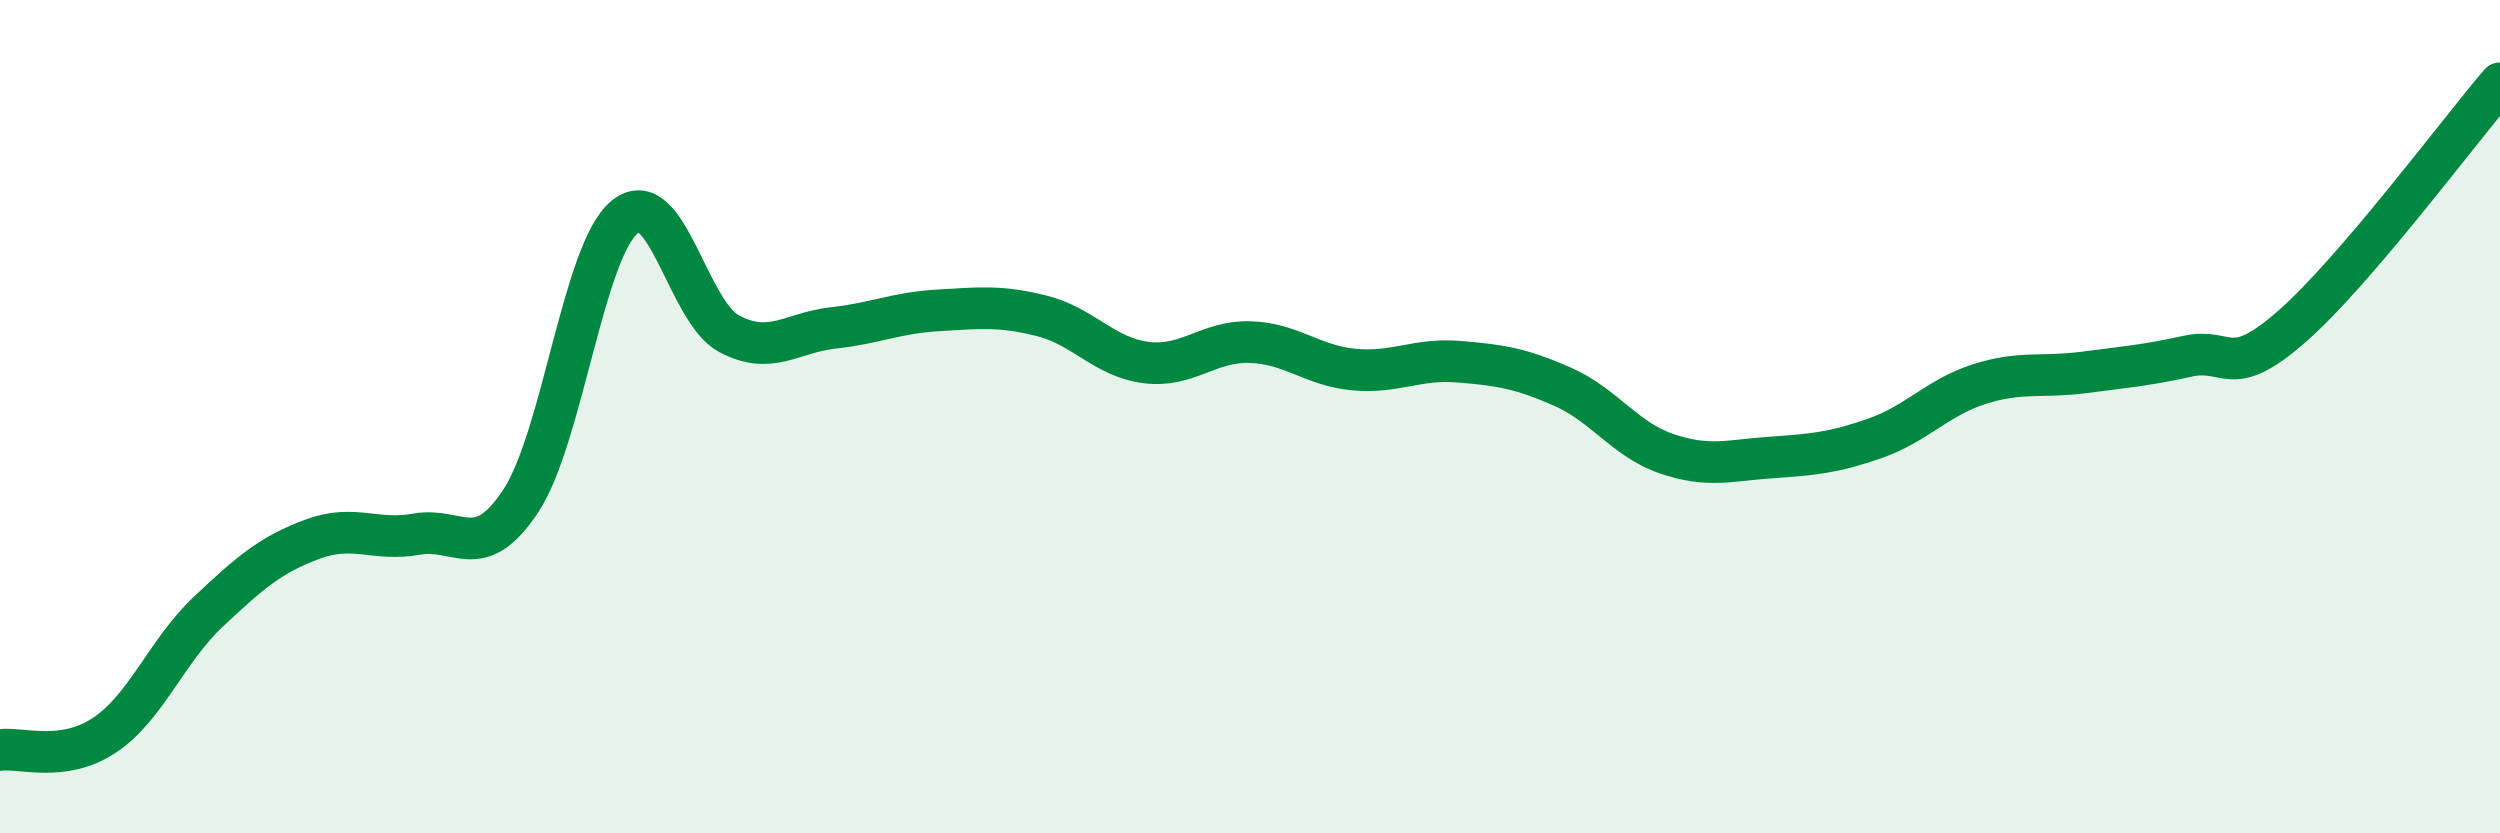
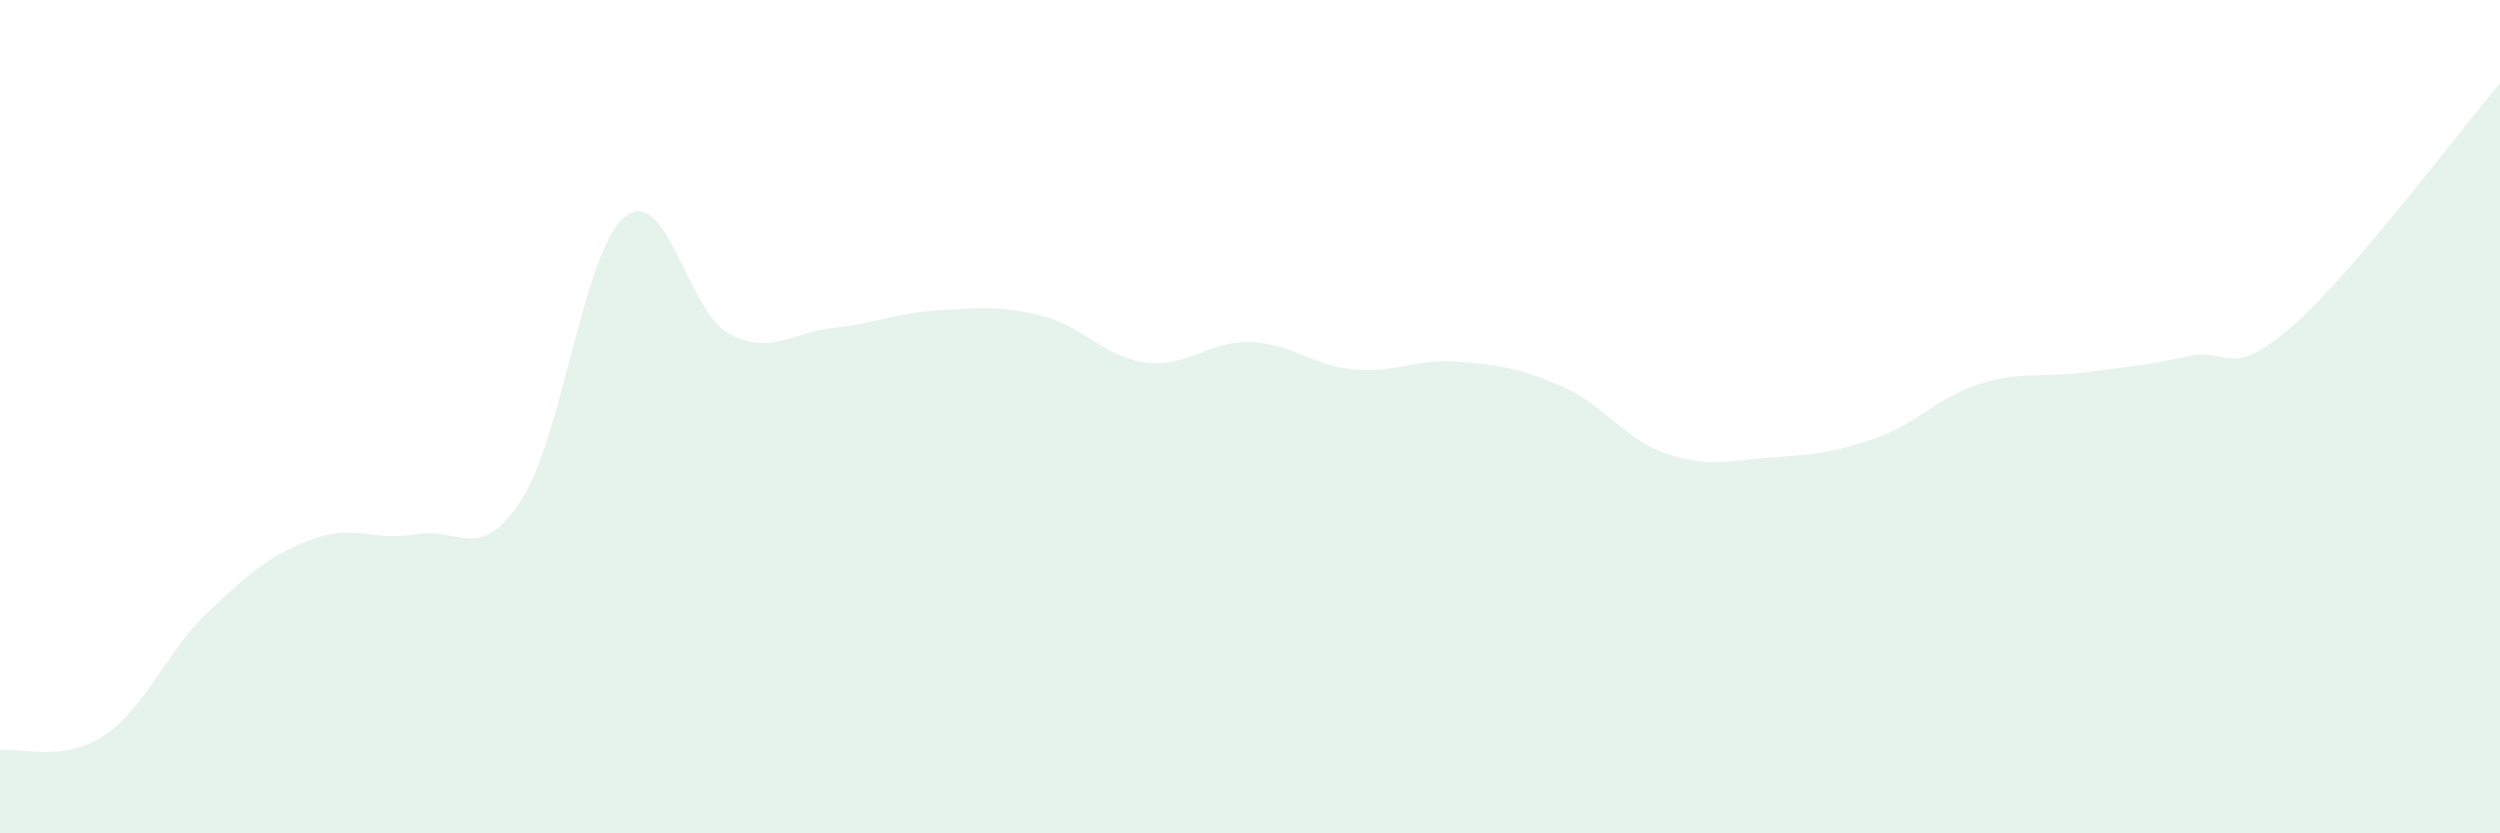
<svg xmlns="http://www.w3.org/2000/svg" width="60" height="20" viewBox="0 0 60 20">
  <path d="M 0,18 C 0.5,17.93 1.5,18.31 2.5,17.65 C 3.5,16.99 4,15.62 5,14.68 C 6,13.74 6.5,13.31 7.5,12.94 C 8.5,12.57 9,13 10,12.82 C 11,12.64 11.5,13.54 12.5,12.02 C 13.5,10.5 14,6 15,5.2 C 16,4.4 16.5,7.48 17.5,8.01 C 18.5,8.54 19,7.98 20,7.87 C 21,7.76 21.5,7.51 22.5,7.45 C 23.5,7.39 24,7.33 25,7.58 C 26,7.83 26.5,8.57 27.5,8.7 C 28.5,8.83 29,8.18 30,8.21 C 31,8.24 31.5,8.78 32.5,8.87 C 33.5,8.96 34,8.6 35,8.68 C 36,8.76 36.5,8.84 37.5,9.28 C 38.5,9.72 39,10.55 40,10.89 C 41,11.23 41.5,11.05 42.5,10.98 C 43.5,10.91 44,10.87 45,10.52 C 46,10.17 46.5,9.54 47.5,9.22 C 48.5,8.9 49,9.07 50,8.94 C 51,8.81 51.5,8.77 52.5,8.55 C 53.5,8.33 53.5,9.15 55,7.84 C 56.5,6.53 59,3.17 60,2L60 20L0 20Z" fill="#008740" opacity="0.1" stroke-linecap="round" stroke-linejoin="round" />
-   <path d="M 0,18 C 0.5,17.93 1.5,18.31 2.5,17.65 C 3.5,16.99 4,15.62 5,14.68 C 6,13.74 6.5,13.31 7.5,12.94 C 8.5,12.57 9,13 10,12.82 C 11,12.64 11.5,13.54 12.5,12.02 C 13.5,10.5 14,6 15,5.2 C 16,4.4 16.5,7.48 17.5,8.01 C 18.5,8.54 19,7.98 20,7.87 C 21,7.76 21.5,7.51 22.5,7.45 C 23.5,7.39 24,7.33 25,7.58 C 26,7.83 26.5,8.57 27.5,8.7 C 28.5,8.83 29,8.18 30,8.21 C 31,8.24 31.5,8.78 32.5,8.87 C 33.5,8.96 34,8.6 35,8.68 C 36,8.76 36.5,8.84 37.5,9.28 C 38.5,9.72 39,10.55 40,10.89 C 41,11.23 41.5,11.05 42.5,10.98 C 43.5,10.91 44,10.87 45,10.52 C 46,10.17 46.5,9.54 47.5,9.22 C 48.5,8.9 49,9.07 50,8.94 C 51,8.81 51.5,8.77 52.5,8.55 C 53.5,8.33 53.5,9.15 55,7.84 C 56.5,6.53 59,3.17 60,2" stroke="#008740" stroke-width="1" fill="none" stroke-linecap="round" stroke-linejoin="round" />
</svg>